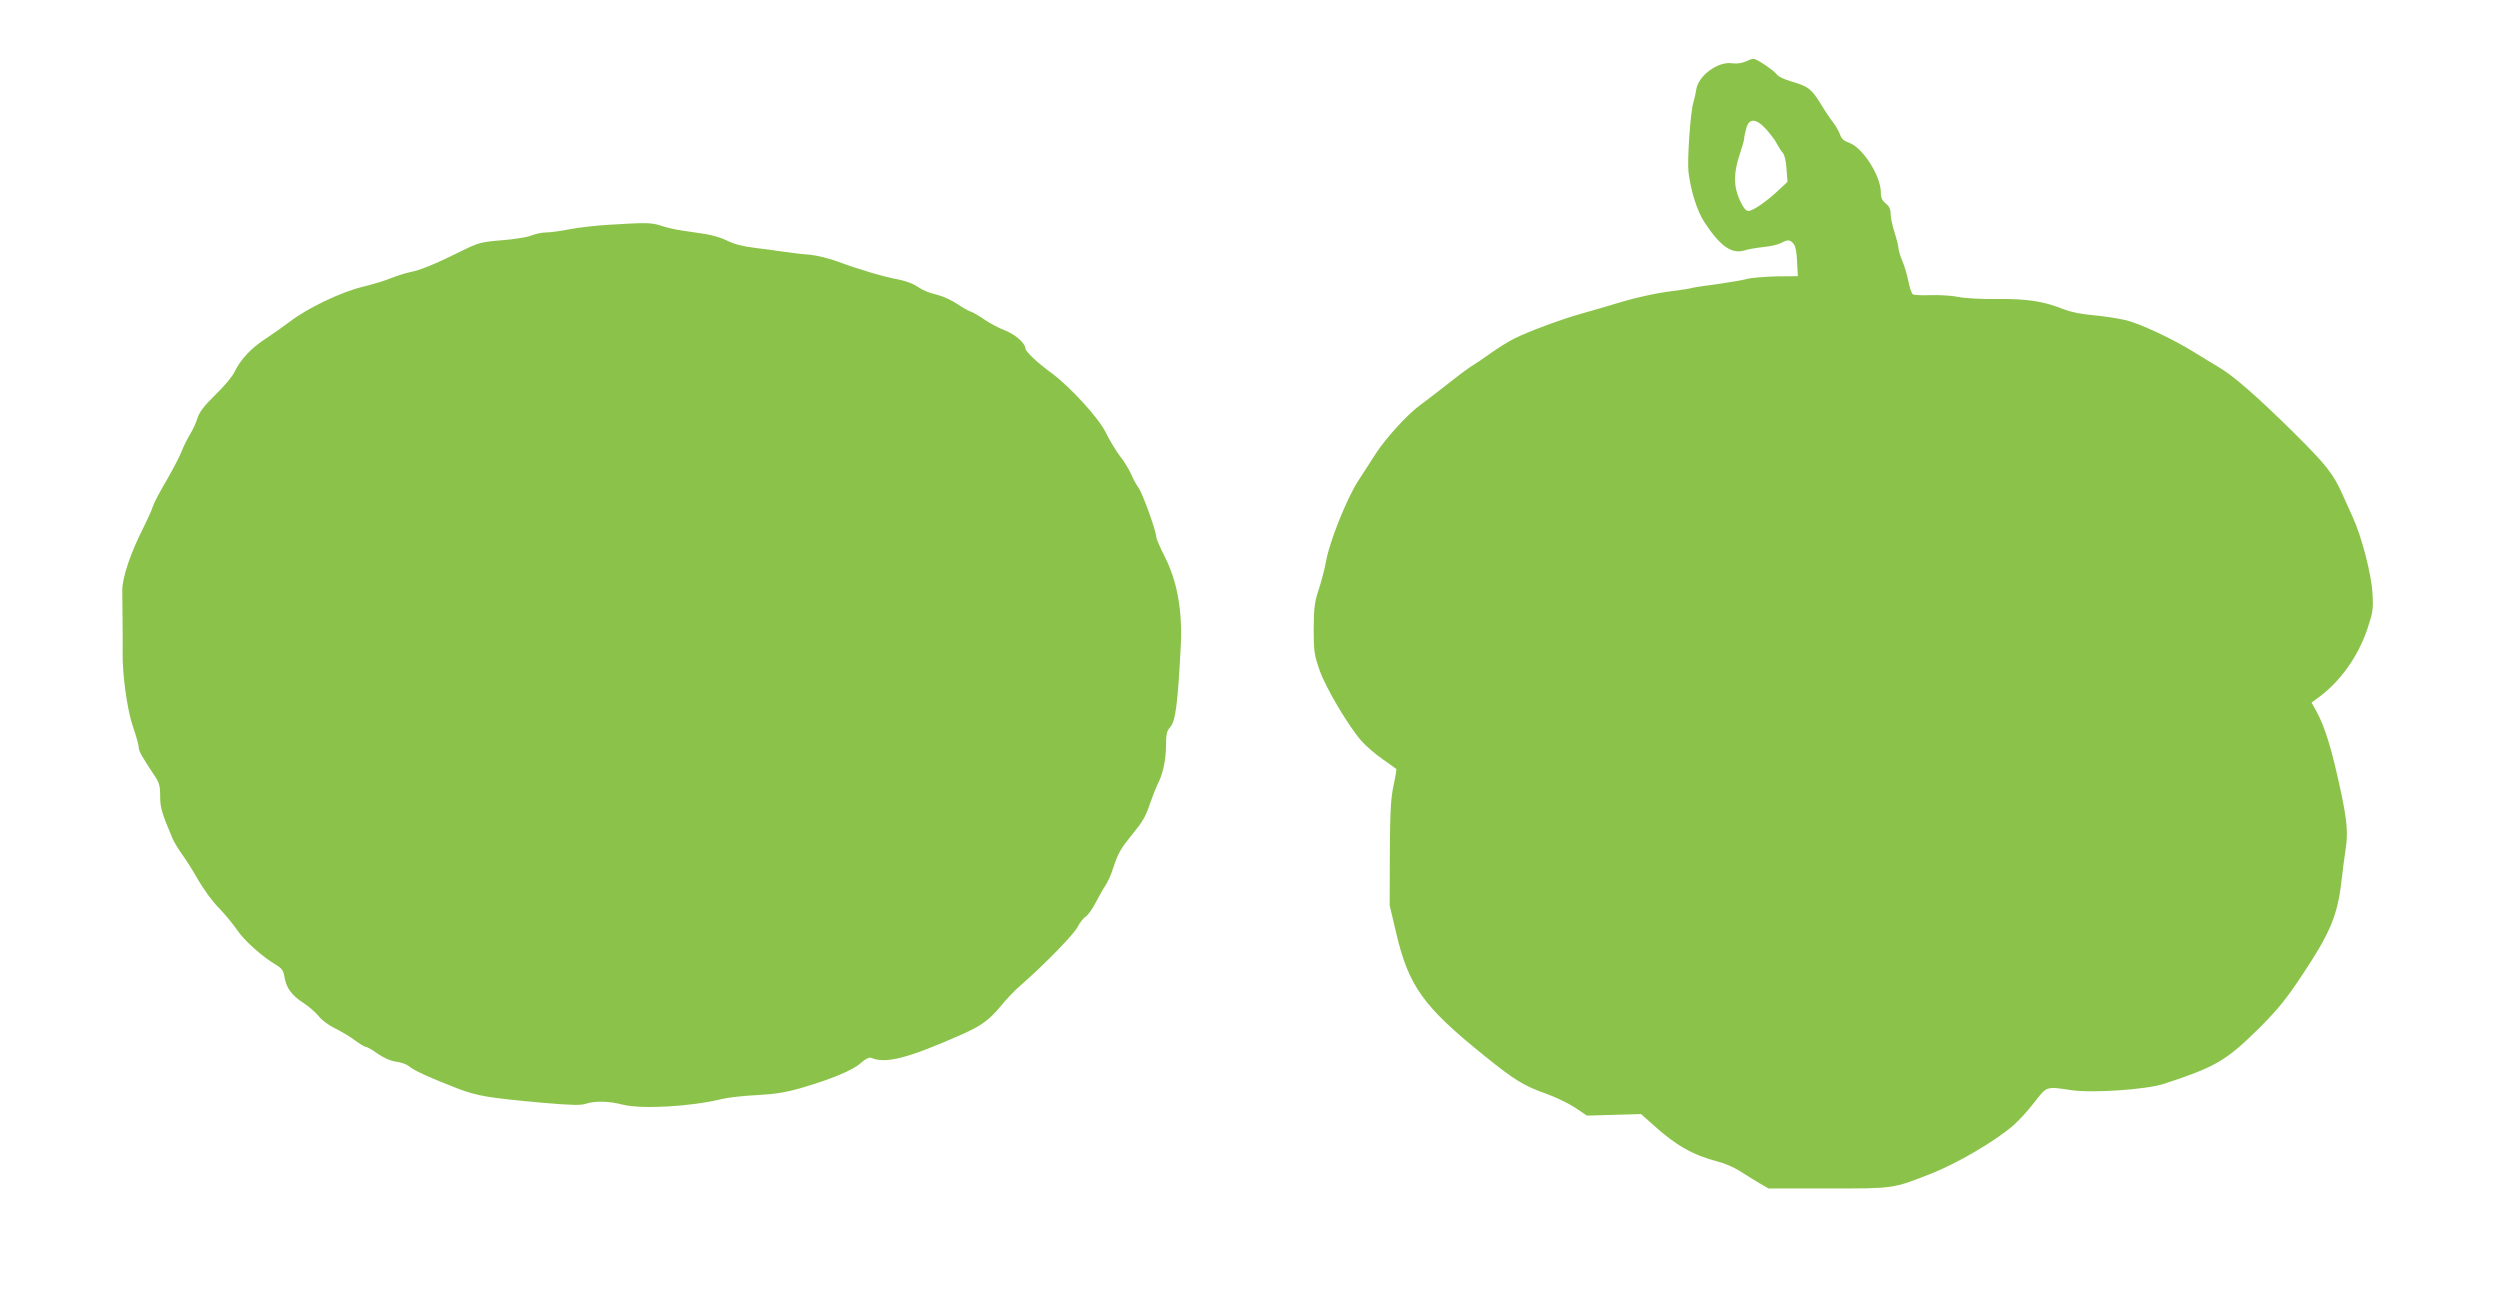
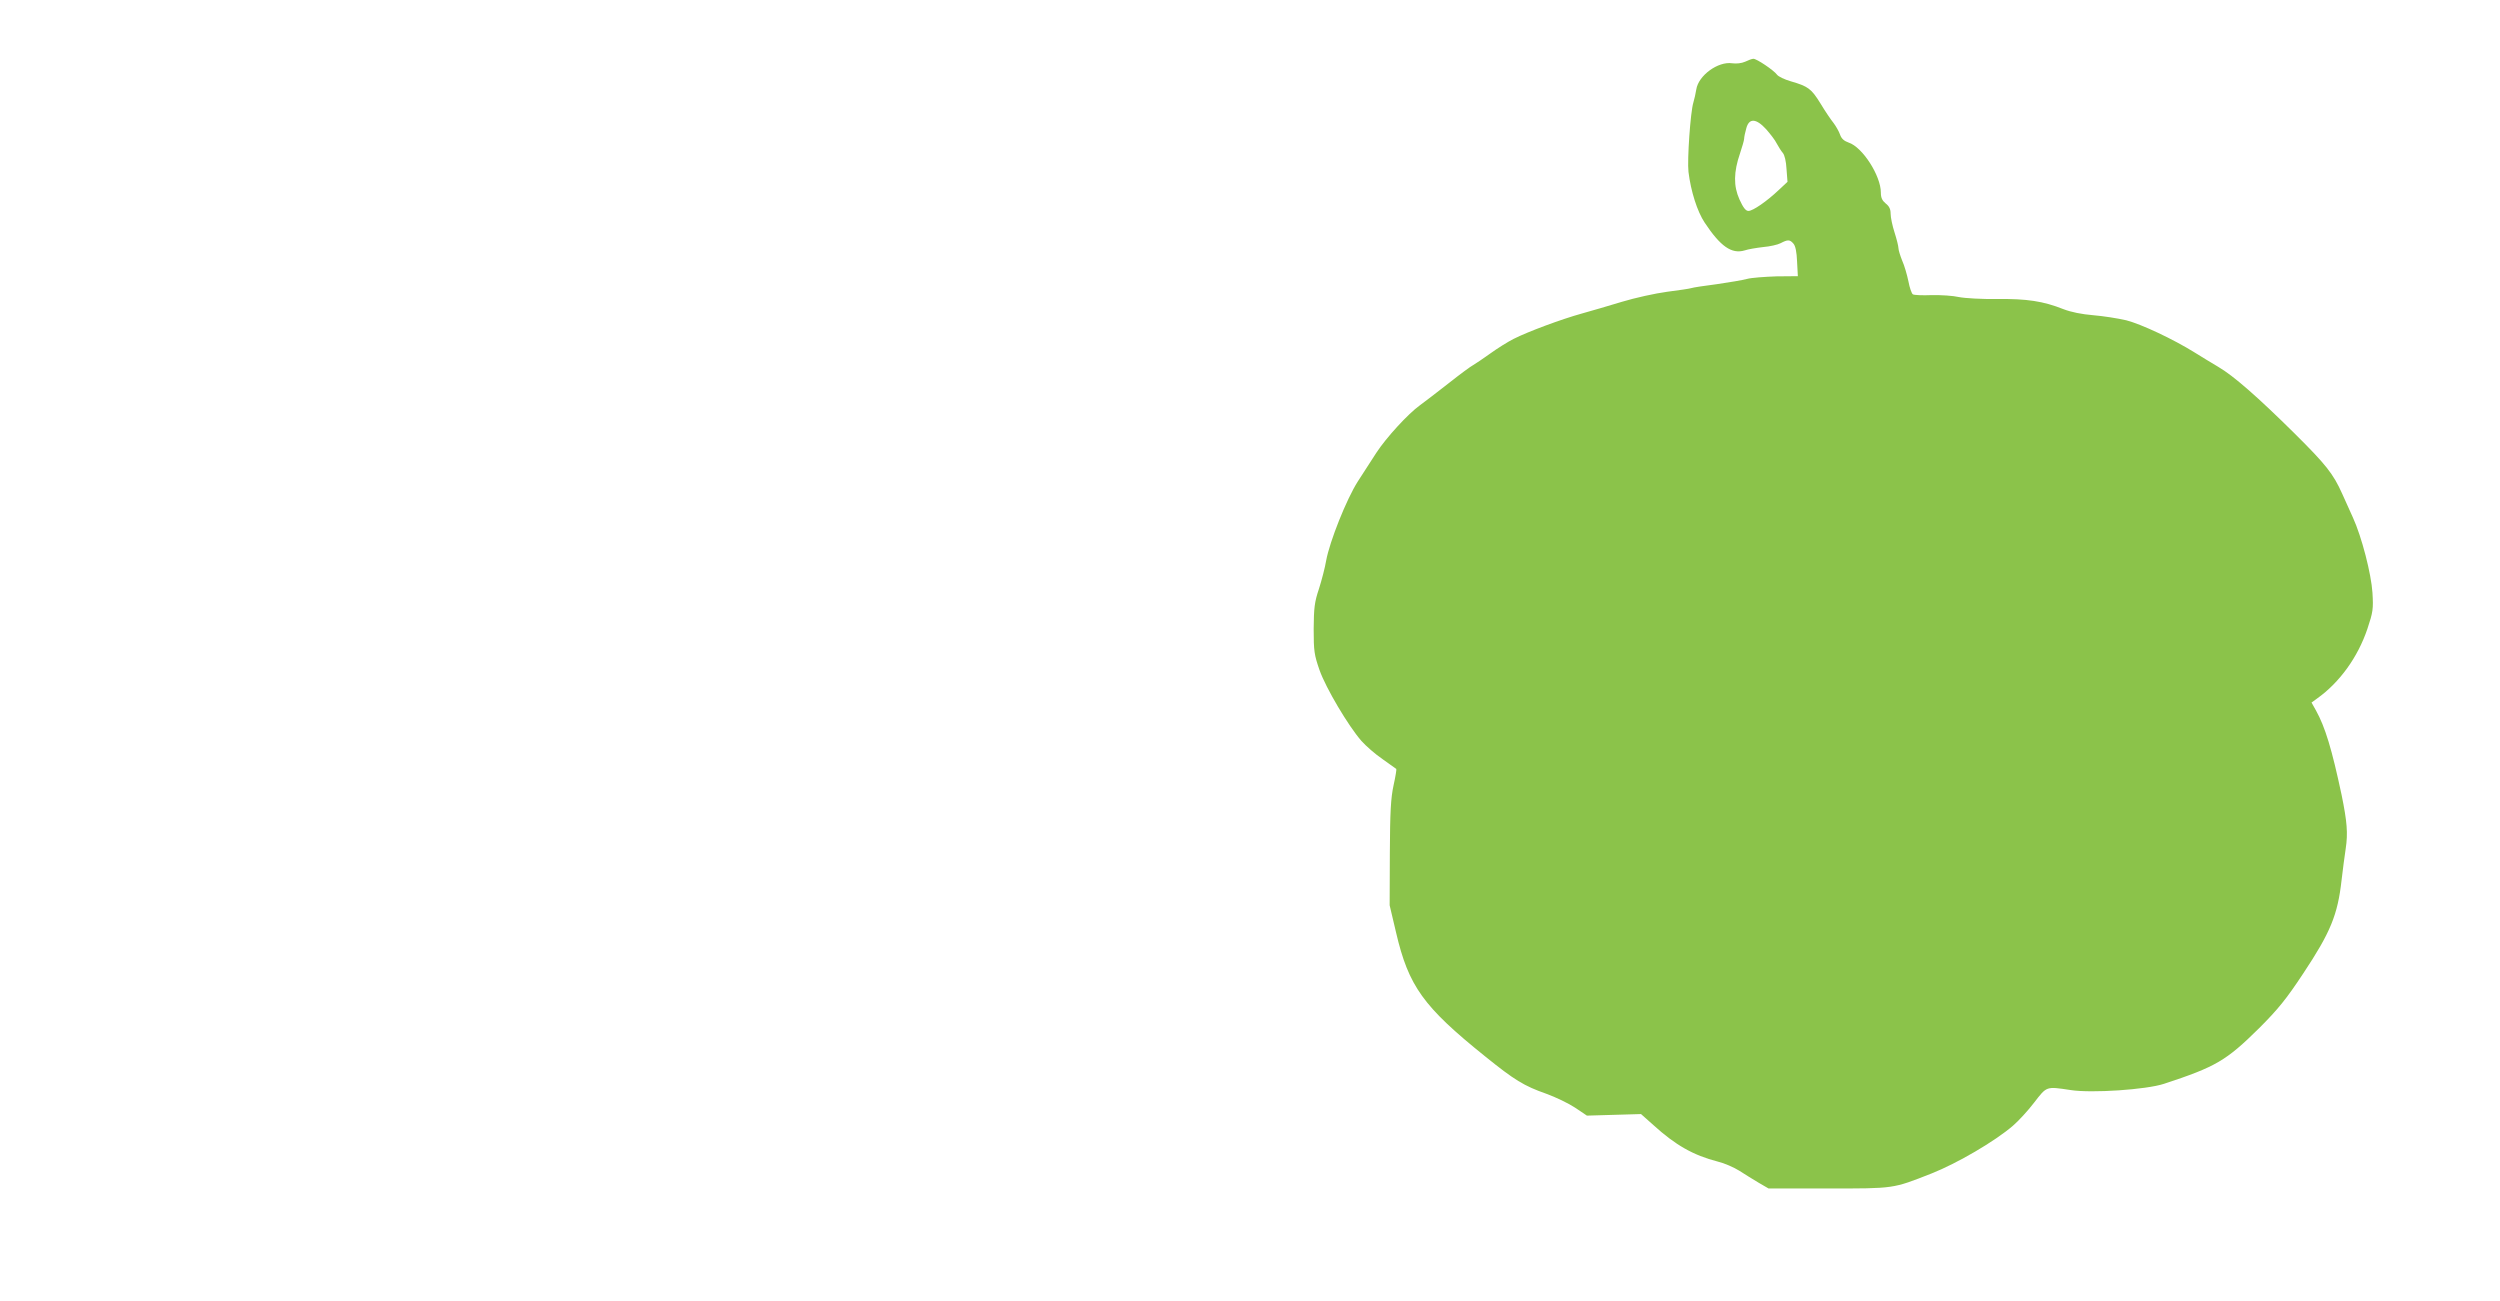
<svg xmlns="http://www.w3.org/2000/svg" version="1.0" width="1280pt" height="666pt" viewBox="0 0 1280 666" preserveAspectRatio="xMidYMid meet">
  <g transform="translate(0,666) scale(0.1,-0.1)" fill="#8bc34a" stroke="none">
    <path d="M8935 6344 c-18 -8 -45 -11 -66 -8 -72 11 -173 -62 -184 -134 -3 -20 -10 -50 -15 -67 -15 -48 -32 -294 -25 -355 12 -99 45 -203 83 -260 81 -122 138 -162 205 -142 17 6 60 13 94 17 35 3 75 12 90 20 36 19 47 19 65 -2 11 -12 17 -43 19 -92 l4 -75 -110 -1 c-60 -2 -128 -7 -150 -13 -22 -6 -92 -18 -155 -27 -63 -8 -122 -17 -130 -20 -8 -3 -64 -11 -125 -19 -60 -8 -164 -31 -230 -51 -66 -20 -158 -47 -205 -60 -105 -29 -277 -93 -350 -130 -30 -15 -84 -49 -120 -75 -36 -26 -75 -52 -87 -59 -12 -6 -69 -48 -127 -94 -57 -45 -123 -95 -146 -112 -60 -43 -172 -165 -223 -243 -24 -37 -66 -103 -95 -147 -58 -91 -144 -307 -162 -405 -6 -36 -23 -101 -37 -145 -23 -68 -26 -98 -27 -205 0 -114 3 -133 30 -211 33 -93 147 -285 214 -362 23 -26 72 -69 109 -94 36 -26 68 -48 70 -50 2 -1 -4 -39 -14 -84 -14 -65 -18 -135 -19 -348 l-1 -266 33 -140 c64 -274 139 -379 455 -633 151 -122 200 -152 314 -192 47 -17 114 -49 147 -71 l61 -41 138 4 139 4 63 -56 c113 -103 205 -155 329 -187 34 -8 84 -30 111 -47 28 -18 73 -46 100 -62 l50 -29 305 0 c341 0 329 -2 530 77 131 52 323 164 416 244 28 24 77 77 109 119 65 84 60 83 186 64 108 -17 389 2 479 32 265 87 318 118 487 285 97 97 139 149 225 279 140 211 177 300 197 480 6 50 15 122 21 160 12 79 7 138 -21 275 -50 235 -84 347 -131 432 l-23 41 29 21 c115 82 208 211 257 356 29 87 31 102 26 185 -6 96 -55 287 -100 385 -14 30 -38 85 -55 122 -46 103 -84 150 -243 308 -188 186 -313 296 -392 342 -34 20 -88 53 -120 73 -111 69 -273 145 -350 165 -43 10 -119 22 -169 26 -60 5 -114 16 -153 31 -103 41 -188 54 -340 52 -77 -1 -165 4 -195 10 -30 7 -93 11 -140 10 -47 -2 -90 0 -96 4 -6 3 -17 34 -23 67 -7 34 -21 82 -32 106 -10 25 -19 54 -19 64 0 9 -9 46 -20 80 -11 34 -20 77 -20 96 0 23 -7 38 -25 52 -18 15 -25 29 -25 56 0 86 -94 233 -165 256 -23 8 -37 20 -44 41 -6 17 -21 43 -33 59 -13 16 -43 60 -67 100 -47 76 -63 88 -153 114 -31 9 -63 24 -70 34 -17 23 -105 82 -121 81 -7 0 -25 -7 -42 -15z m108 -346 c21 -24 46 -56 54 -73 9 -16 22 -38 31 -48 9 -10 17 -43 19 -83 l5 -65 -45 -42 c-60 -57 -132 -107 -155 -107 -14 0 -27 17 -46 59 -31 69 -30 140 3 236 11 33 21 67 21 75 0 8 5 32 11 53 14 53 50 52 102 -5z" />
-     <path d="M3115 5509 c-66 -4 -156 -14 -200 -23 -44 -9 -97 -16 -118 -16 -21 0 -54 -7 -74 -15 -20 -9 -89 -20 -152 -25 -110 -9 -121 -12 -216 -59 -124 -62 -208 -96 -258 -105 -21 -4 -64 -18 -95 -30 -31 -13 -97 -33 -147 -45 -106 -25 -282 -109 -370 -177 -33 -25 -90 -65 -126 -89 -73 -47 -128 -106 -158 -169 -10 -22 -55 -76 -99 -118 -58 -57 -82 -89 -91 -119 -7 -23 -24 -60 -37 -81 -13 -21 -34 -62 -45 -91 -11 -28 -46 -94 -76 -146 -31 -52 -63 -112 -70 -133 -7 -22 -29 -70 -48 -108 -68 -134 -110 -260 -109 -325 2 -227 3 -274 2 -310 -3 -112 23 -299 52 -383 16 -47 30 -95 30 -107 0 -20 17 -50 77 -140 29 -42 33 -58 33 -111 0 -60 8 -86 65 -221 8 -17 29 -52 47 -77 18 -24 56 -84 83 -132 28 -48 75 -113 106 -143 30 -31 71 -81 92 -111 35 -54 130 -139 202 -181 28 -17 36 -29 41 -59 9 -57 37 -96 96 -134 29 -19 65 -50 80 -69 15 -20 53 -48 85 -63 32 -16 77 -43 101 -61 24 -18 49 -33 55 -33 7 0 34 -16 61 -35 30 -21 66 -37 95 -41 25 -3 55 -14 66 -24 22 -20 112 -61 250 -114 101 -38 156 -47 431 -72 148 -13 199 -14 224 -5 46 15 117 14 189 -5 97 -24 348 -10 507 29 32 8 113 17 179 20 92 5 145 13 225 36 158 46 268 92 308 129 23 20 42 30 52 26 75 -32 187 -3 463 119 102 45 142 75 202 147 27 34 74 83 105 109 123 108 269 258 288 296 11 22 30 46 41 52 11 7 34 39 50 70 17 32 39 72 50 88 12 17 31 59 42 95 25 74 37 95 94 165 57 70 71 94 95 166 12 35 29 77 37 94 27 50 43 126 43 199 0 55 4 74 20 91 29 31 40 117 56 426 8 173 -19 324 -82 448 -24 47 -44 93 -44 102 0 29 -70 224 -91 252 -11 15 -28 46 -38 70 -10 23 -35 65 -57 92 -21 28 -53 81 -71 118 -37 77 -186 239 -283 310 -70 51 -130 108 -130 123 0 26 -52 72 -104 92 -30 11 -78 37 -106 56 -28 19 -60 38 -73 42 -12 4 -42 21 -68 39 -26 17 -68 37 -95 44 -55 14 -76 23 -119 51 -17 10 -55 23 -85 29 -72 13 -205 52 -309 91 -46 17 -112 33 -145 36 -34 2 -90 9 -126 14 -36 5 -105 15 -155 21 -59 7 -107 19 -140 36 -27 14 -79 30 -115 35 -36 5 -90 13 -120 18 -30 4 -77 15 -104 24 -52 17 -77 17 -271 5z" />
  </g>
</svg>